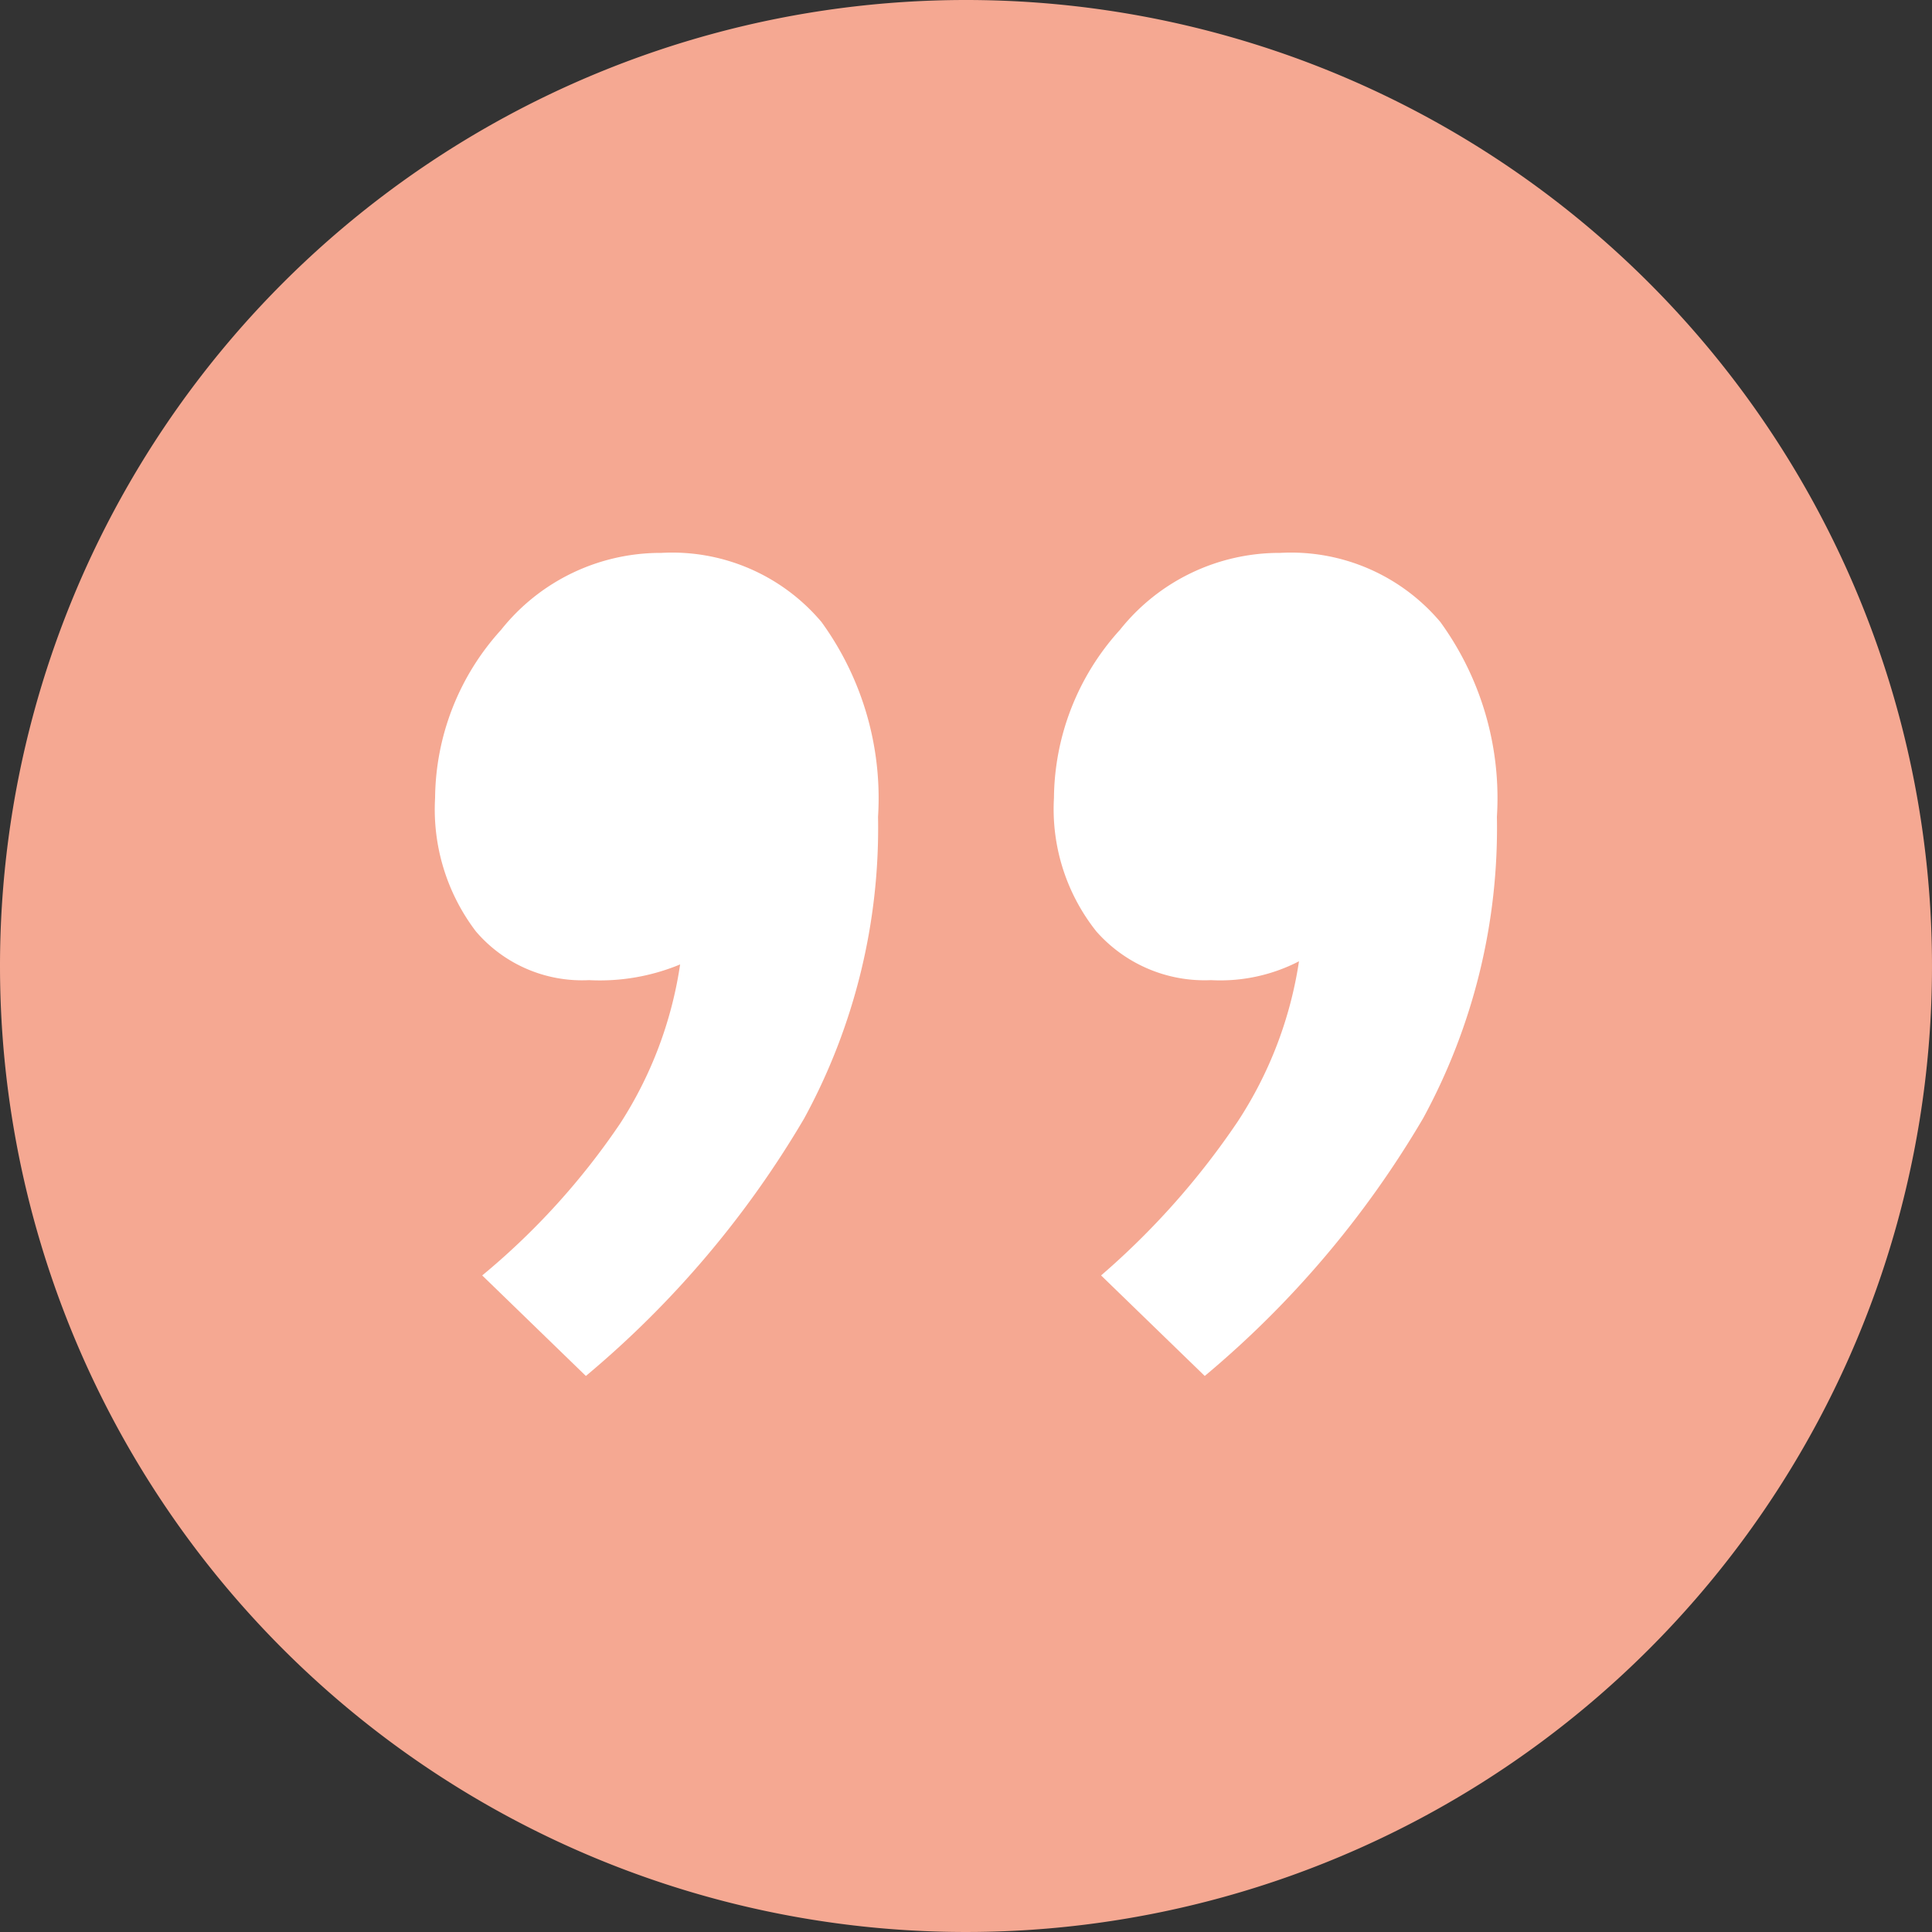
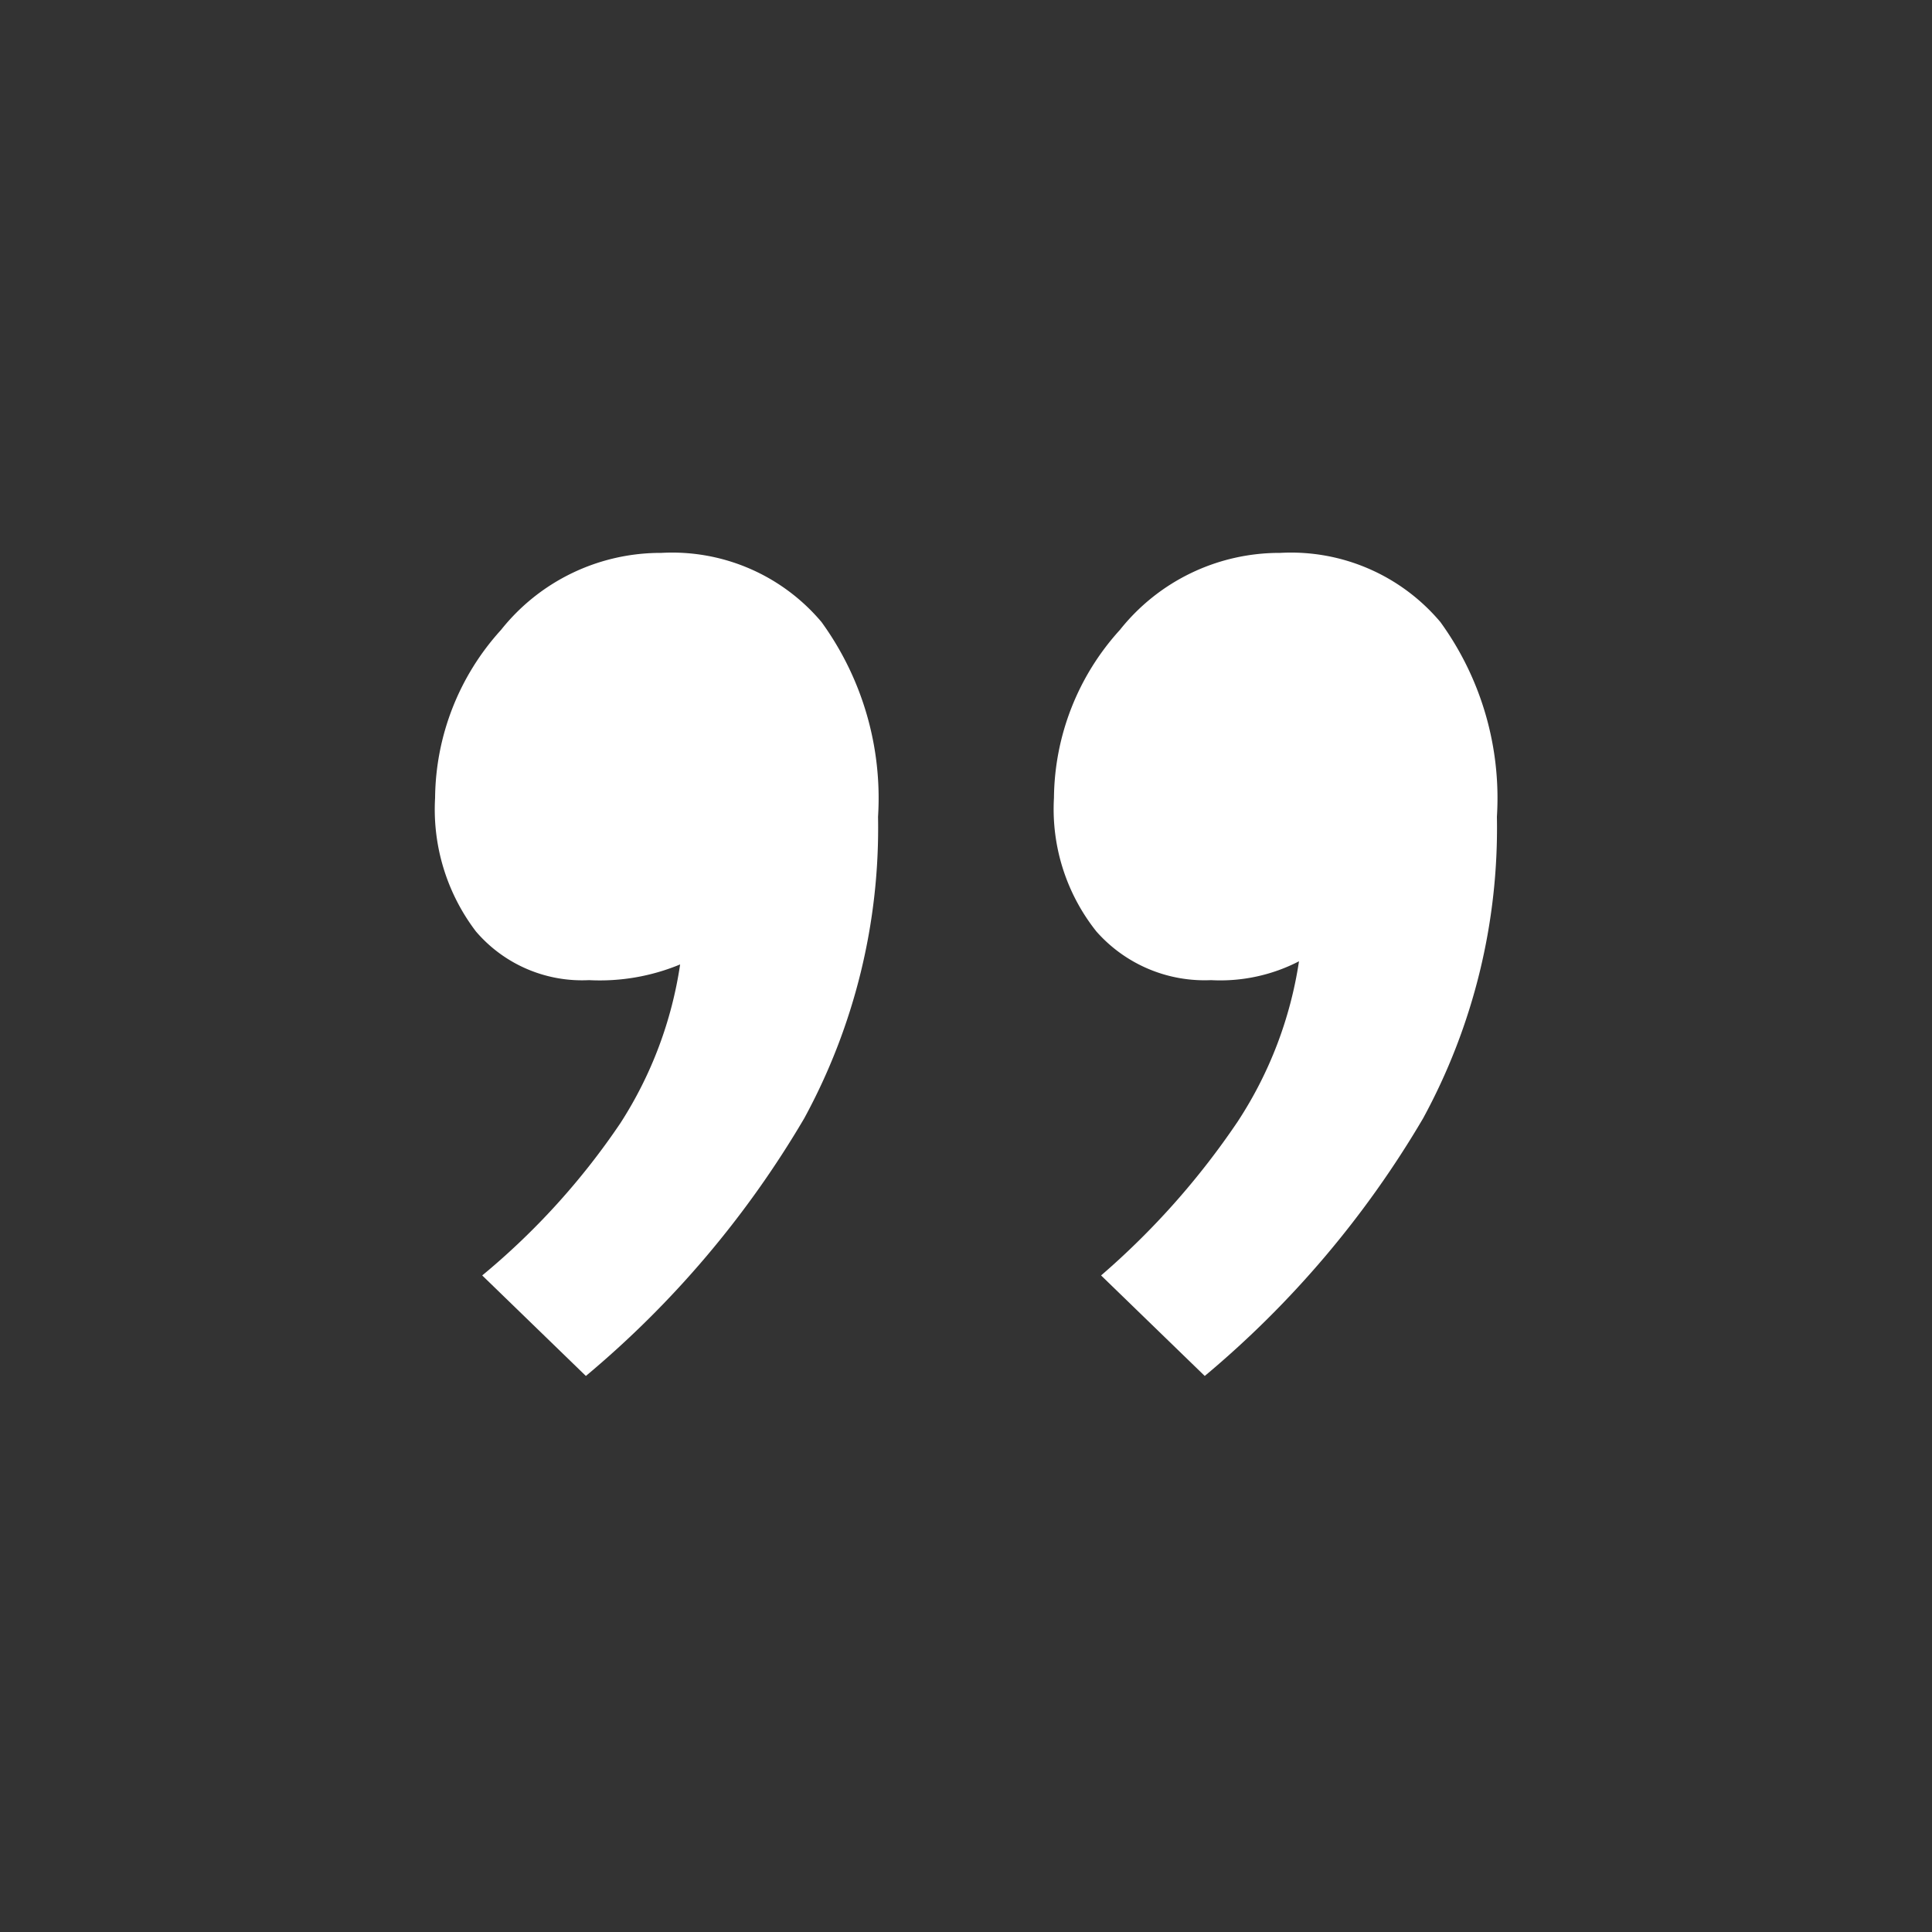
<svg xmlns="http://www.w3.org/2000/svg" width="61.5" height="61.5" viewBox="0 0 61.5 61.5">
  <rect x="0" y="0" width="61.5" height="61.5" fill="#333333" stroke="none" />
  <g id="Group_144" data-name="Group 144" transform="translate(-929.25 -4469.498)">
    <g id="Group_73" data-name="Group 73" transform="translate(374.5 -6.002)">
-       <path id="Path_61" data-name="Path 61" d="M30.75,0A30.75,30.75,0,1,1,0,30.75,30.75,30.75,0,0,1,30.75,0Z" transform="translate(554.75 4475.5)" fill="#f5a892" />
-     </g>
+       </g>
    <path id="Path_324" data-name="Path 324" d="M-7.8-62.7a4.593,4.593,0,0,1,3.65,1.55A6.252,6.252,0,0,1-2.8-56.9a8.052,8.052,0,0,1-2.1,5.35A6.483,6.483,0,0,1-10-49.1a6.216,6.216,0,0,1-5.1-2.2,9.543,9.543,0,0,1-1.8-6.2,19.323,19.323,0,0,1,2.35-9.6A31.417,31.417,0,0,1-7.6-75.3l3.3,3.2a24.711,24.711,0,0,0-4.35,4.9,12.764,12.764,0,0,0-1.95,5.1A5.461,5.461,0,0,1-7.8-62.7Zm19.8,0a4.444,4.444,0,0,1,3.6,1.55,6.412,6.412,0,0,1,1.3,4.25,8.052,8.052,0,0,1-2.1,5.35A6.483,6.483,0,0,1,9.7-49.1a6.216,6.216,0,0,1-5.1-2.2,9.543,9.543,0,0,1-1.8-6.2,19.323,19.323,0,0,1,2.35-9.6,31.417,31.417,0,0,1,6.95-8.2l3.3,3.2A22.876,22.876,0,0,0,11-67.25,12.771,12.771,0,0,0,9.1-62.2,6.666,6.666,0,0,1,12-62.7Z" transform="translate(960 4437.998) rotate(180)" fill="#fff" />
  </g>
</svg>